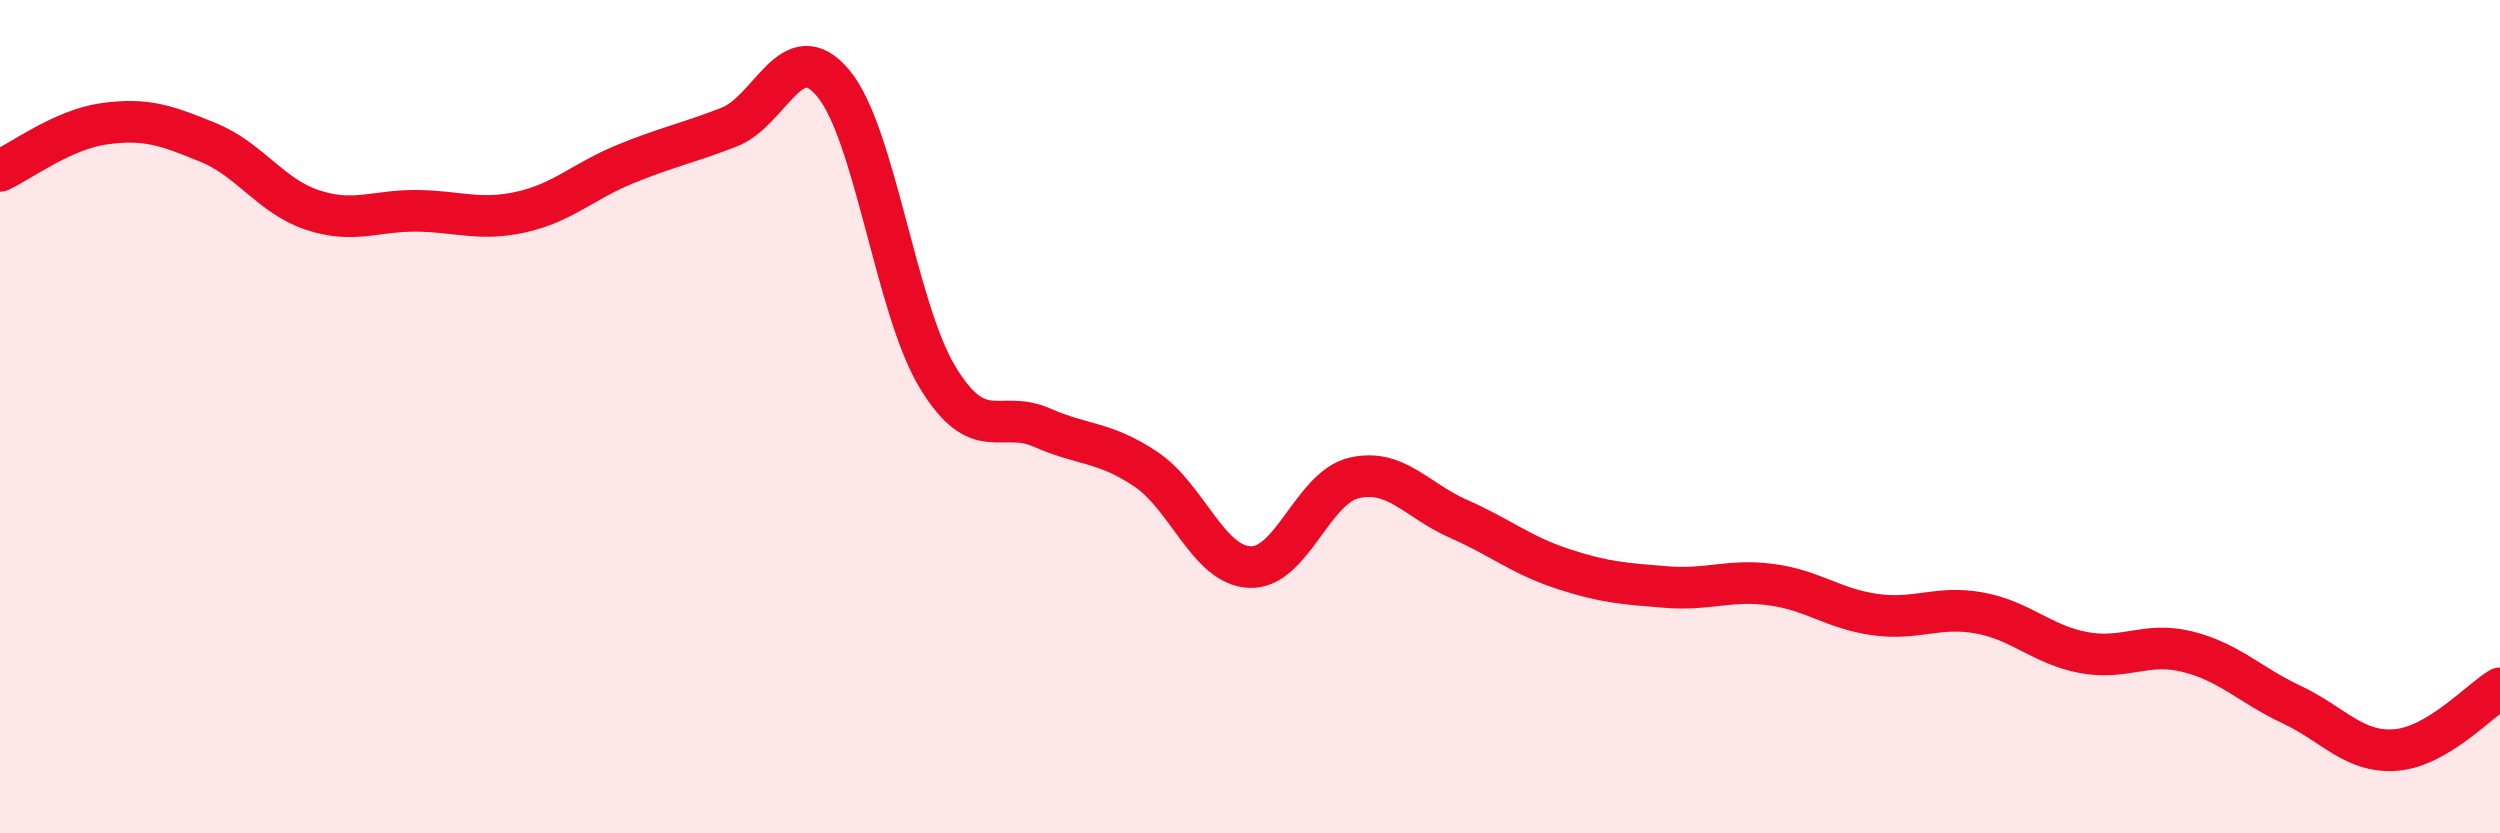
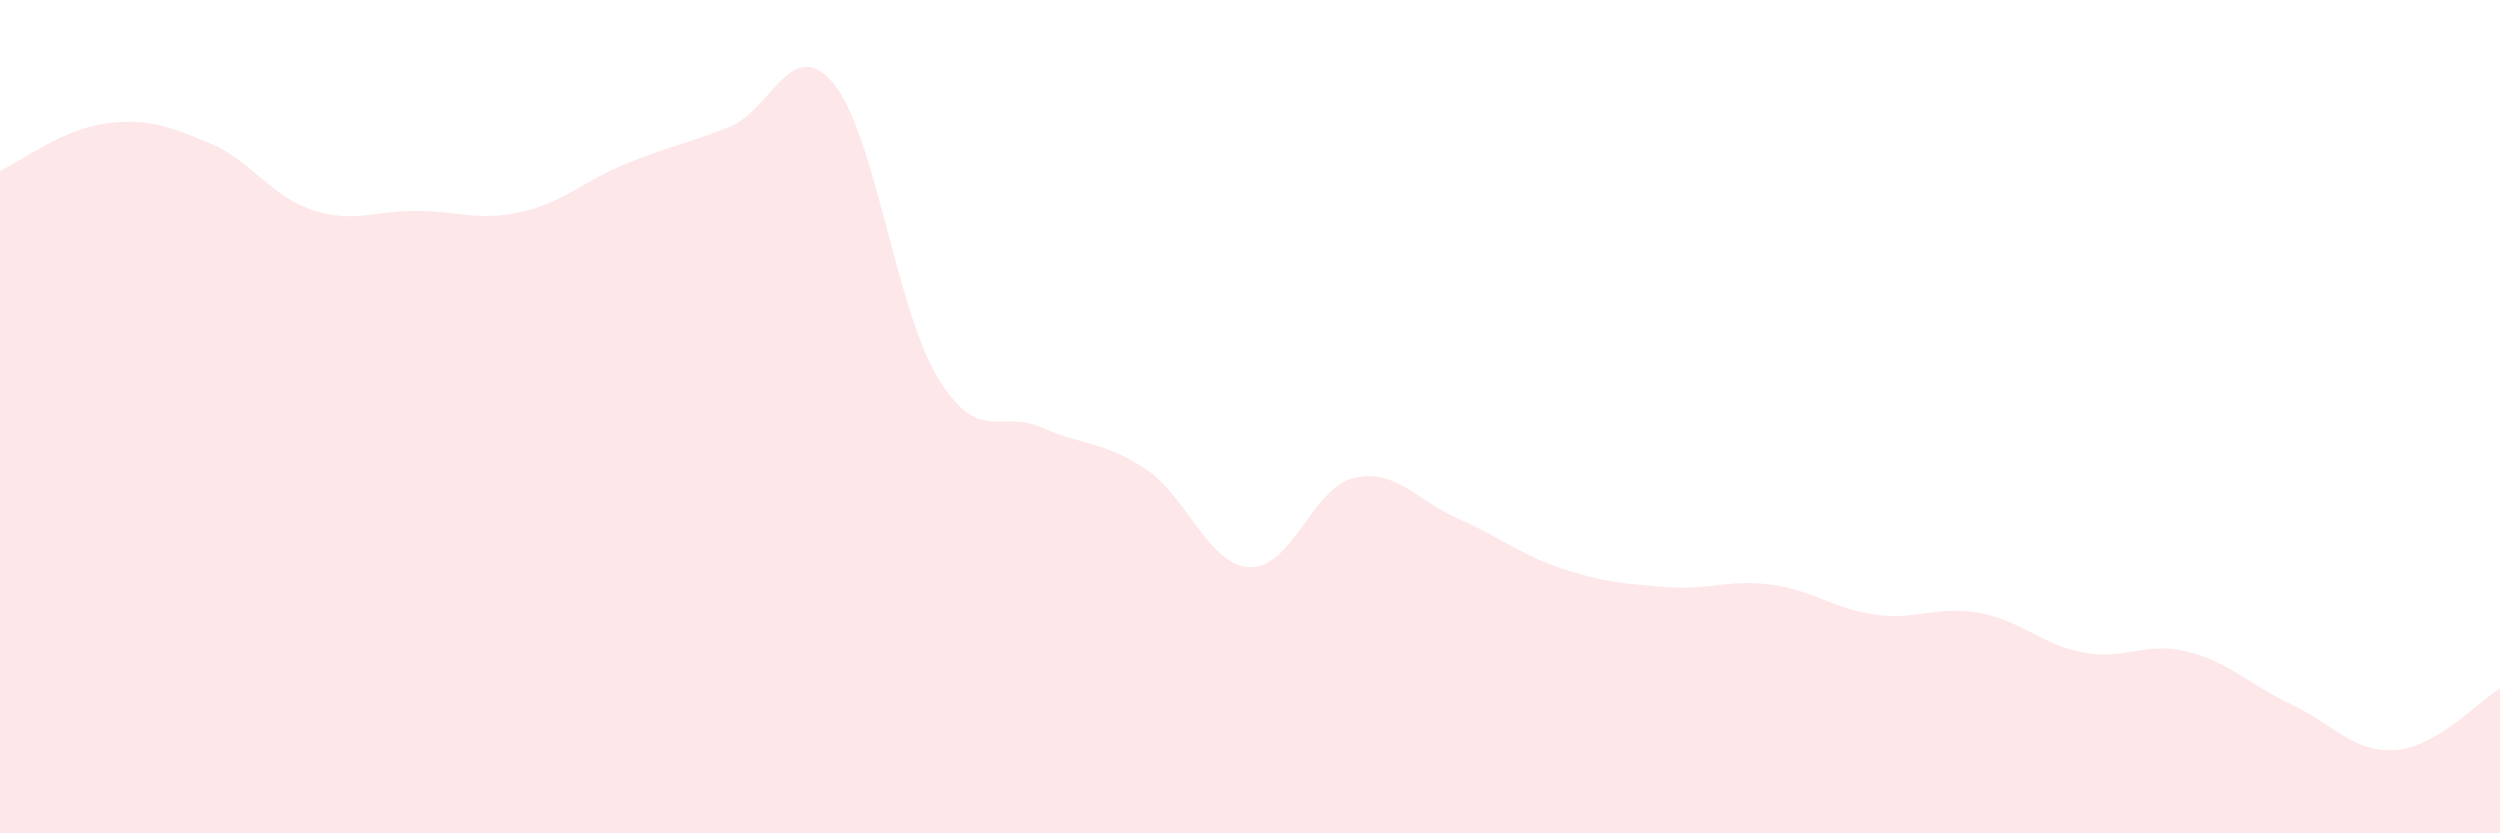
<svg xmlns="http://www.w3.org/2000/svg" width="60" height="20" viewBox="0 0 60 20">
  <path d="M 0,4.1 C 0.5,3.87 1.5,3.11 2.5,2.97 C 3.5,2.83 4,3.01 5,3.42 C 6,3.83 6.5,4.71 7.5,5.04 C 8.5,5.37 9,5.05 10,5.06 C 11,5.07 11.5,5.31 12.5,5.09 C 13.5,4.87 14,4.35 15,3.94 C 16,3.53 16.5,3.44 17.5,3.05 C 18.5,2.66 19,0.8 20,2 C 21,3.2 21.5,7.4 22.5,9.05 C 23.5,10.7 24,9.82 25,10.26 C 26,10.7 26.5,10.59 27.5,11.26 C 28.5,11.93 29,13.57 30,13.61 C 31,13.65 31.5,11.7 32.5,11.47 C 33.5,11.24 34,12.01 35,12.45 C 36,12.89 36.5,13.32 37.5,13.65 C 38.5,13.98 39,14.01 40,14.09 C 41,14.17 41.5,13.9 42.5,14.03 C 43.5,14.16 44,14.61 45,14.75 C 46,14.89 46.5,14.53 47.5,14.71 C 48.5,14.89 49,15.47 50,15.66 C 51,15.85 51.5,15.39 52.5,15.64 C 53.5,15.89 54,16.44 55,16.91 C 56,17.38 56.5,18.08 57.5,18 C 58.5,17.92 59.5,16.82 60,16.52L60 20L0 20Z" fill="#EB0A25" opacity="0.1" stroke-linecap="round" stroke-linejoin="round" />
-   <path d="M 0,4.1 C 0.5,3.87 1.5,3.11 2.5,2.97 C 3.5,2.83 4,3.01 5,3.42 C 6,3.83 6.5,4.71 7.5,5.04 C 8.5,5.37 9,5.05 10,5.06 C 11,5.07 11.5,5.31 12.5,5.09 C 13.5,4.87 14,4.35 15,3.94 C 16,3.53 16.5,3.44 17.5,3.05 C 18.5,2.66 19,0.8 20,2 C 21,3.2 21.5,7.4 22.5,9.05 C 23.5,10.7 24,9.82 25,10.26 C 26,10.7 26.5,10.59 27.5,11.26 C 28.5,11.93 29,13.57 30,13.61 C 31,13.65 31.5,11.7 32.5,11.47 C 33.5,11.24 34,12.01 35,12.45 C 36,12.89 36.5,13.32 37.5,13.65 C 38.5,13.98 39,14.01 40,14.09 C 41,14.17 41.5,13.9 42.5,14.03 C 43.5,14.16 44,14.61 45,14.75 C 46,14.89 46.5,14.53 47.5,14.71 C 48.5,14.89 49,15.47 50,15.66 C 51,15.85 51.5,15.39 52.5,15.64 C 53.5,15.89 54,16.44 55,16.91 C 56,17.38 56.5,18.08 57.5,18 C 58.5,17.92 59.5,16.82 60,16.52" stroke="#EB0A25" stroke-width="1" fill="none" stroke-linecap="round" stroke-linejoin="round" />
</svg>